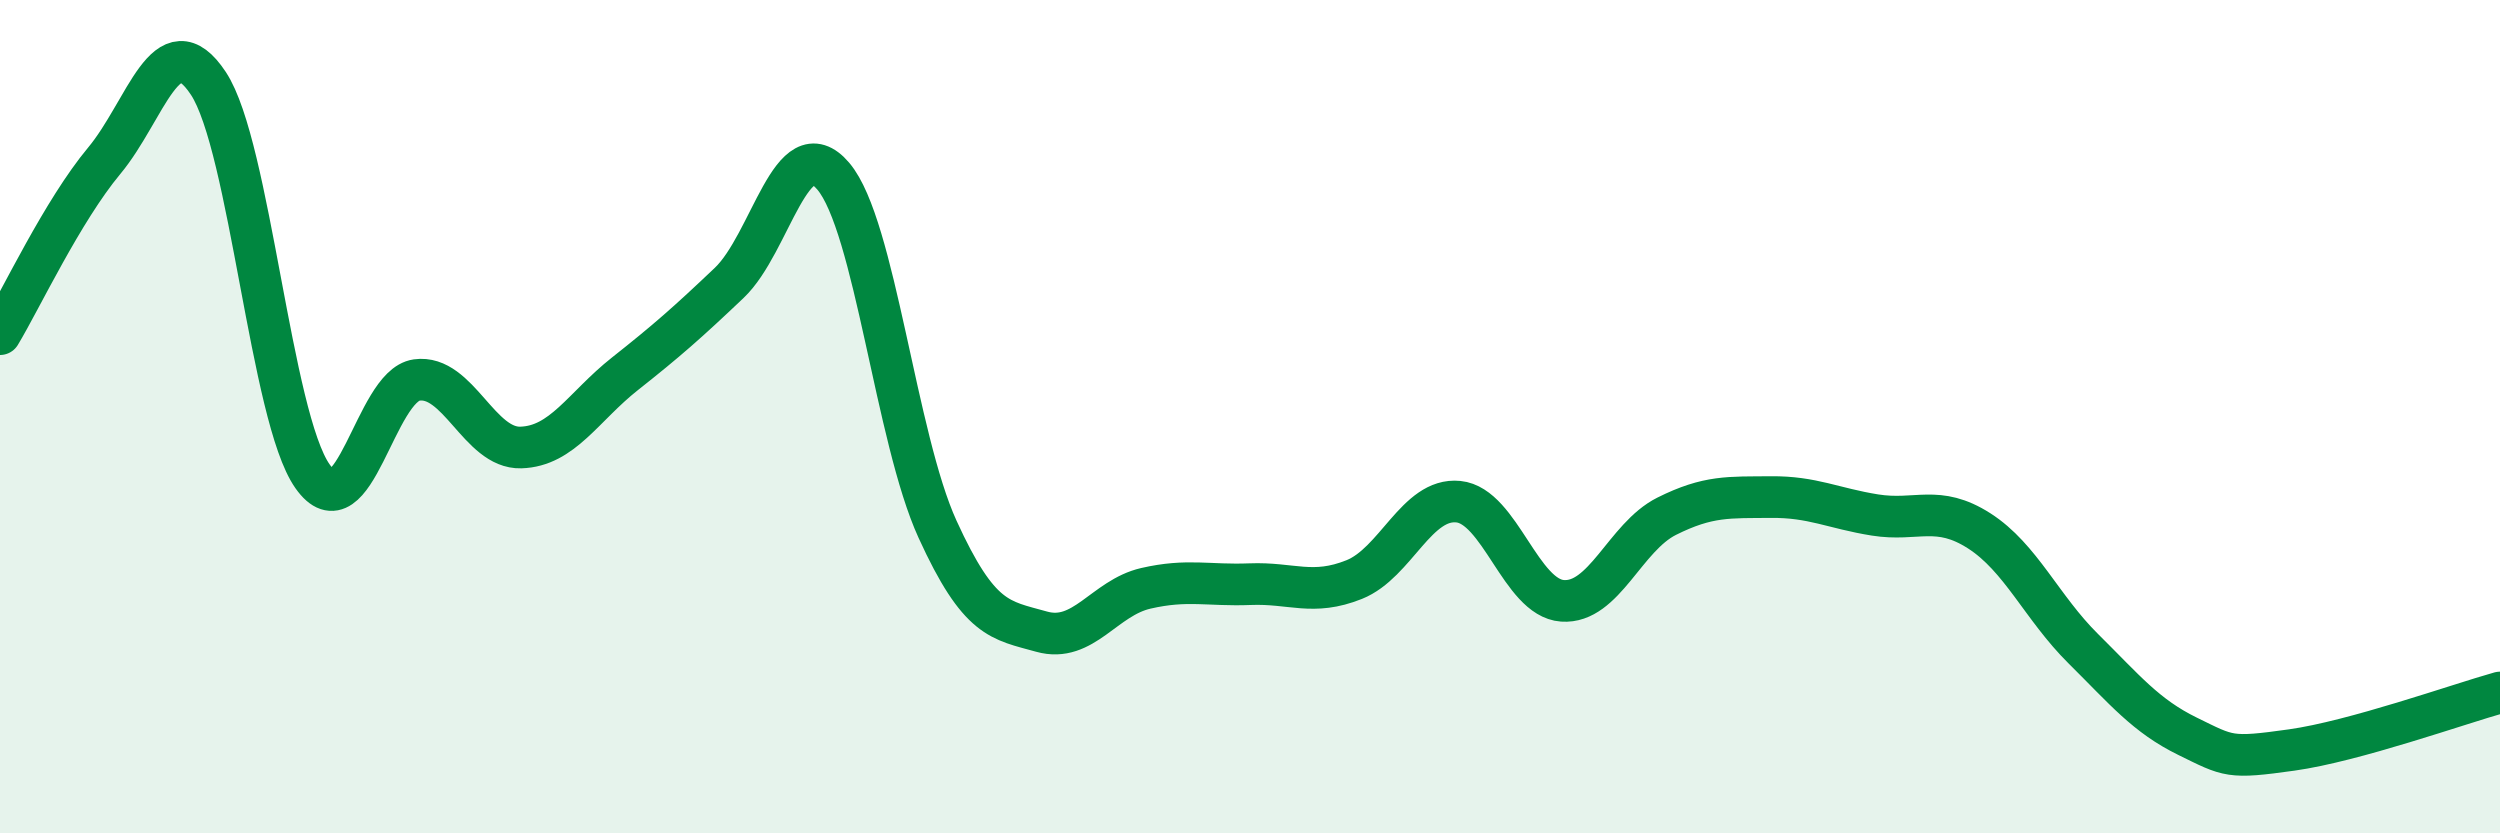
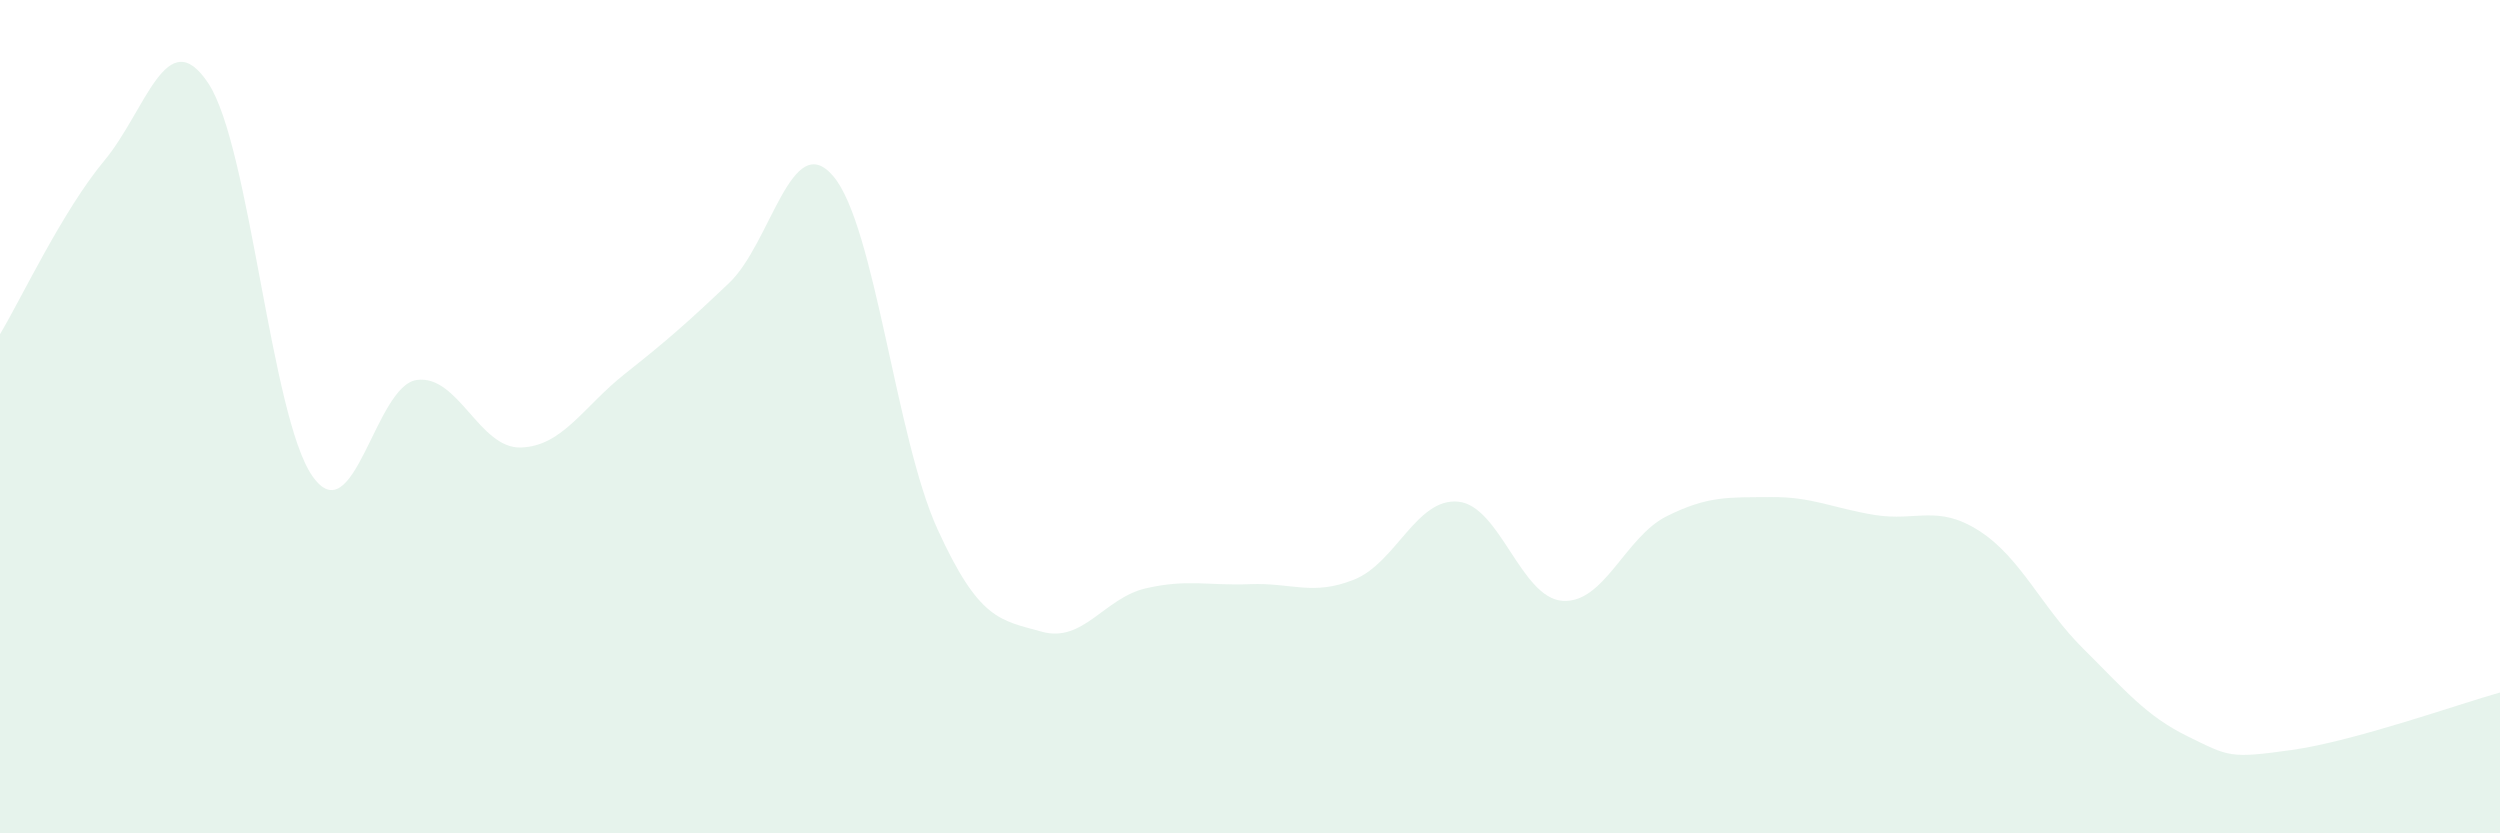
<svg xmlns="http://www.w3.org/2000/svg" width="60" height="20" viewBox="0 0 60 20">
  <path d="M 0,8.02 C 0.5,7.19 1.5,5.06 2.5,3.86 C 3.5,2.66 4,0.49 5,2 C 6,3.51 6.5,10.01 7.5,11.43 C 8.5,12.85 9,9.26 10,9.12 C 11,8.98 11.5,10.77 12.5,10.74 C 13.5,10.71 14,9.76 15,8.97 C 16,8.18 16.5,7.74 17.5,6.79 C 18.5,5.84 19,3.05 20,4.23 C 21,5.41 21.5,10.51 22.5,12.7 C 23.5,14.89 24,14.88 25,15.16 C 26,15.44 26.5,14.35 27.5,14.12 C 28.5,13.89 29,14.06 30,14.02 C 31,13.98 31.5,14.31 32.5,13.91 C 33.5,13.51 34,11.94 35,12.04 C 36,12.14 36.5,14.35 37.5,14.42 C 38.5,14.49 39,12.89 40,12.39 C 41,11.89 41.5,11.94 42.5,11.93 C 43.5,11.92 44,12.2 45,12.36 C 46,12.52 46.5,12.1 47.5,12.74 C 48.5,13.38 49,14.58 50,15.57 C 51,16.56 51.5,17.18 52.5,17.67 C 53.5,18.16 53.5,18.21 55,18 C 56.5,17.79 59,16.9 60,16.62L60 20L0 20Z" fill="#008740" opacity="0.1" stroke-linecap="round" stroke-linejoin="round" />
-   <path d="M 0,8.02 C 0.5,7.19 1.5,5.06 2.5,3.86 C 3.5,2.66 4,0.49 5,2 C 6,3.51 6.5,10.01 7.5,11.43 C 8.5,12.85 9,9.26 10,9.12 C 11,8.98 11.5,10.77 12.5,10.74 C 13.5,10.71 14,9.76 15,8.97 C 16,8.18 16.5,7.74 17.5,6.79 C 18.5,5.84 19,3.05 20,4.23 C 21,5.41 21.5,10.51 22.5,12.7 C 23.5,14.89 24,14.88 25,15.16 C 26,15.44 26.5,14.35 27.5,14.12 C 28.5,13.89 29,14.06 30,14.02 C 31,13.98 31.5,14.31 32.5,13.91 C 33.5,13.51 34,11.94 35,12.04 C 36,12.14 36.5,14.35 37.5,14.42 C 38.5,14.49 39,12.89 40,12.39 C 41,11.89 41.5,11.94 42.5,11.93 C 43.5,11.92 44,12.2 45,12.36 C 46,12.52 46.5,12.1 47.5,12.74 C 48.5,13.38 49,14.58 50,15.57 C 51,16.56 51.5,17.18 52.5,17.67 C 53.5,18.16 53.5,18.21 55,18 C 56.5,17.79 59,16.9 60,16.62" stroke="#008740" stroke-width="1" fill="none" stroke-linecap="round" stroke-linejoin="round" />
</svg>